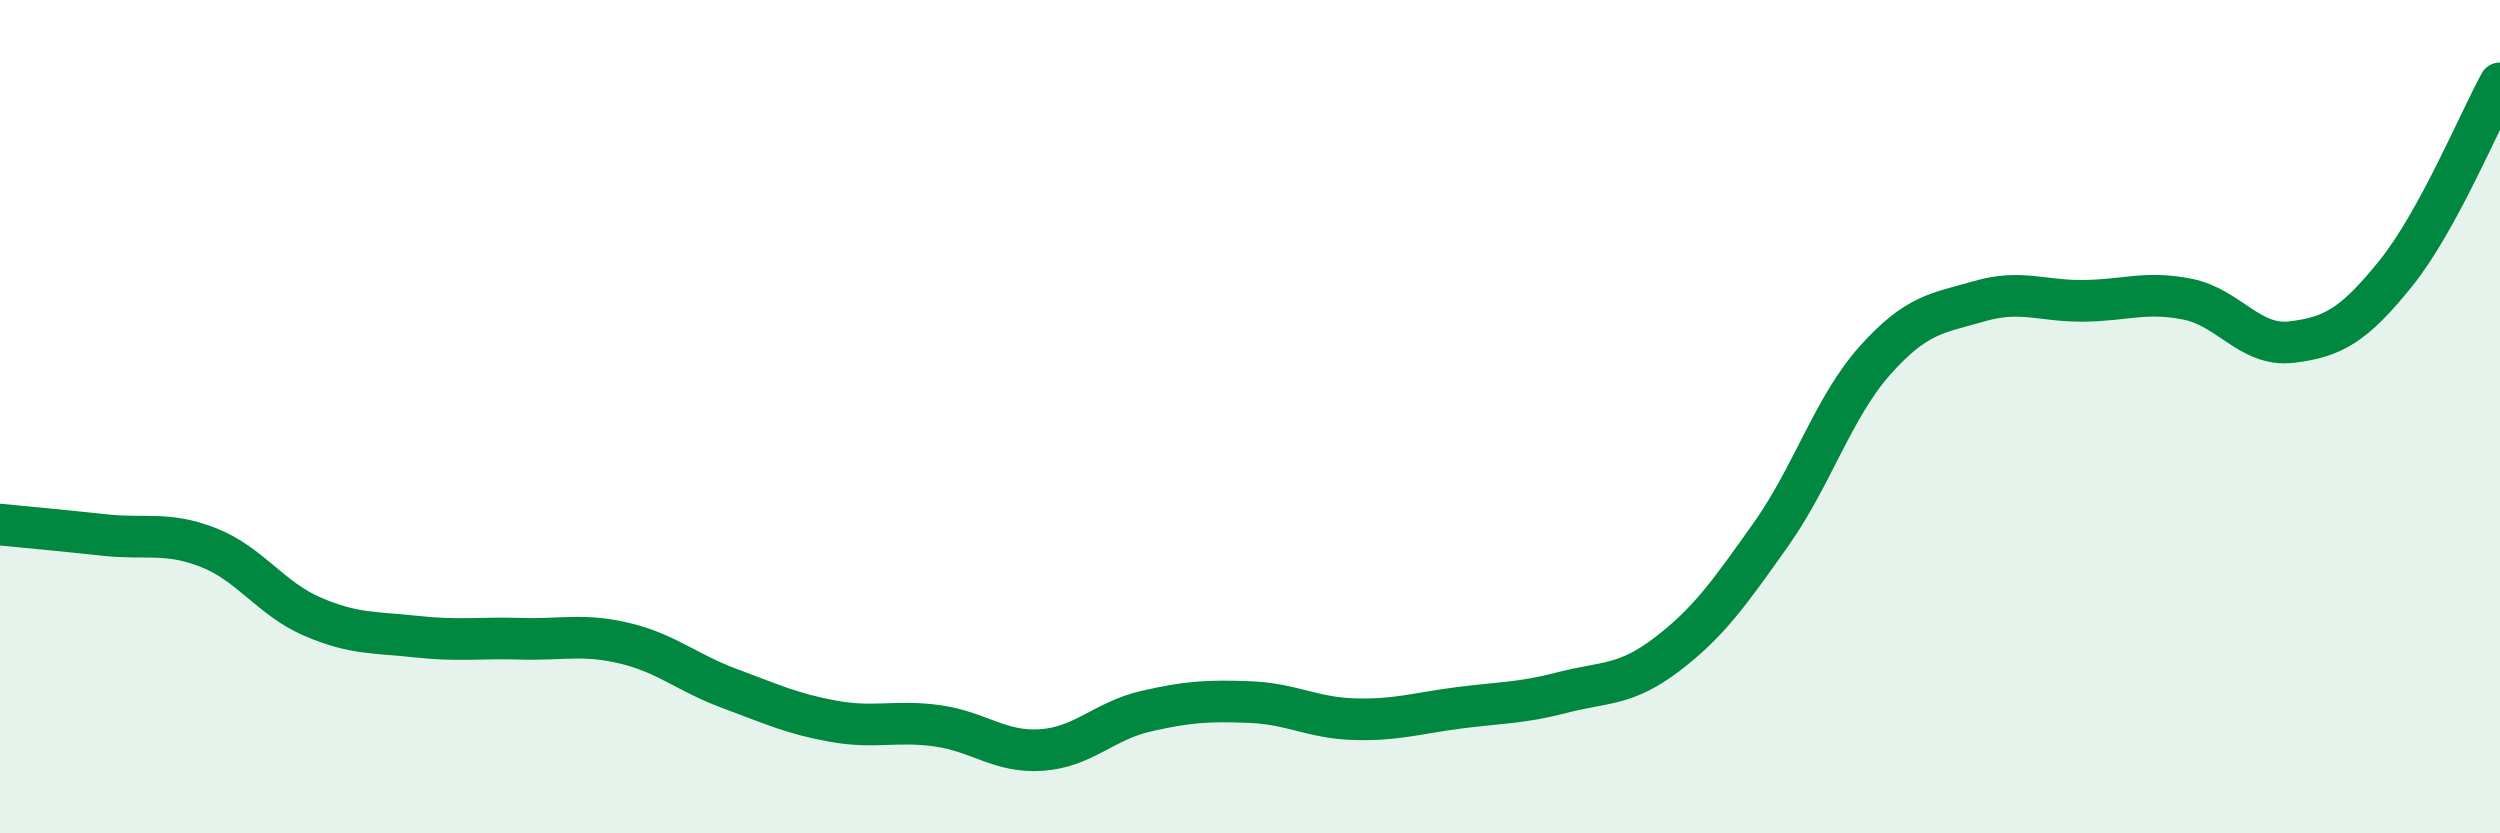
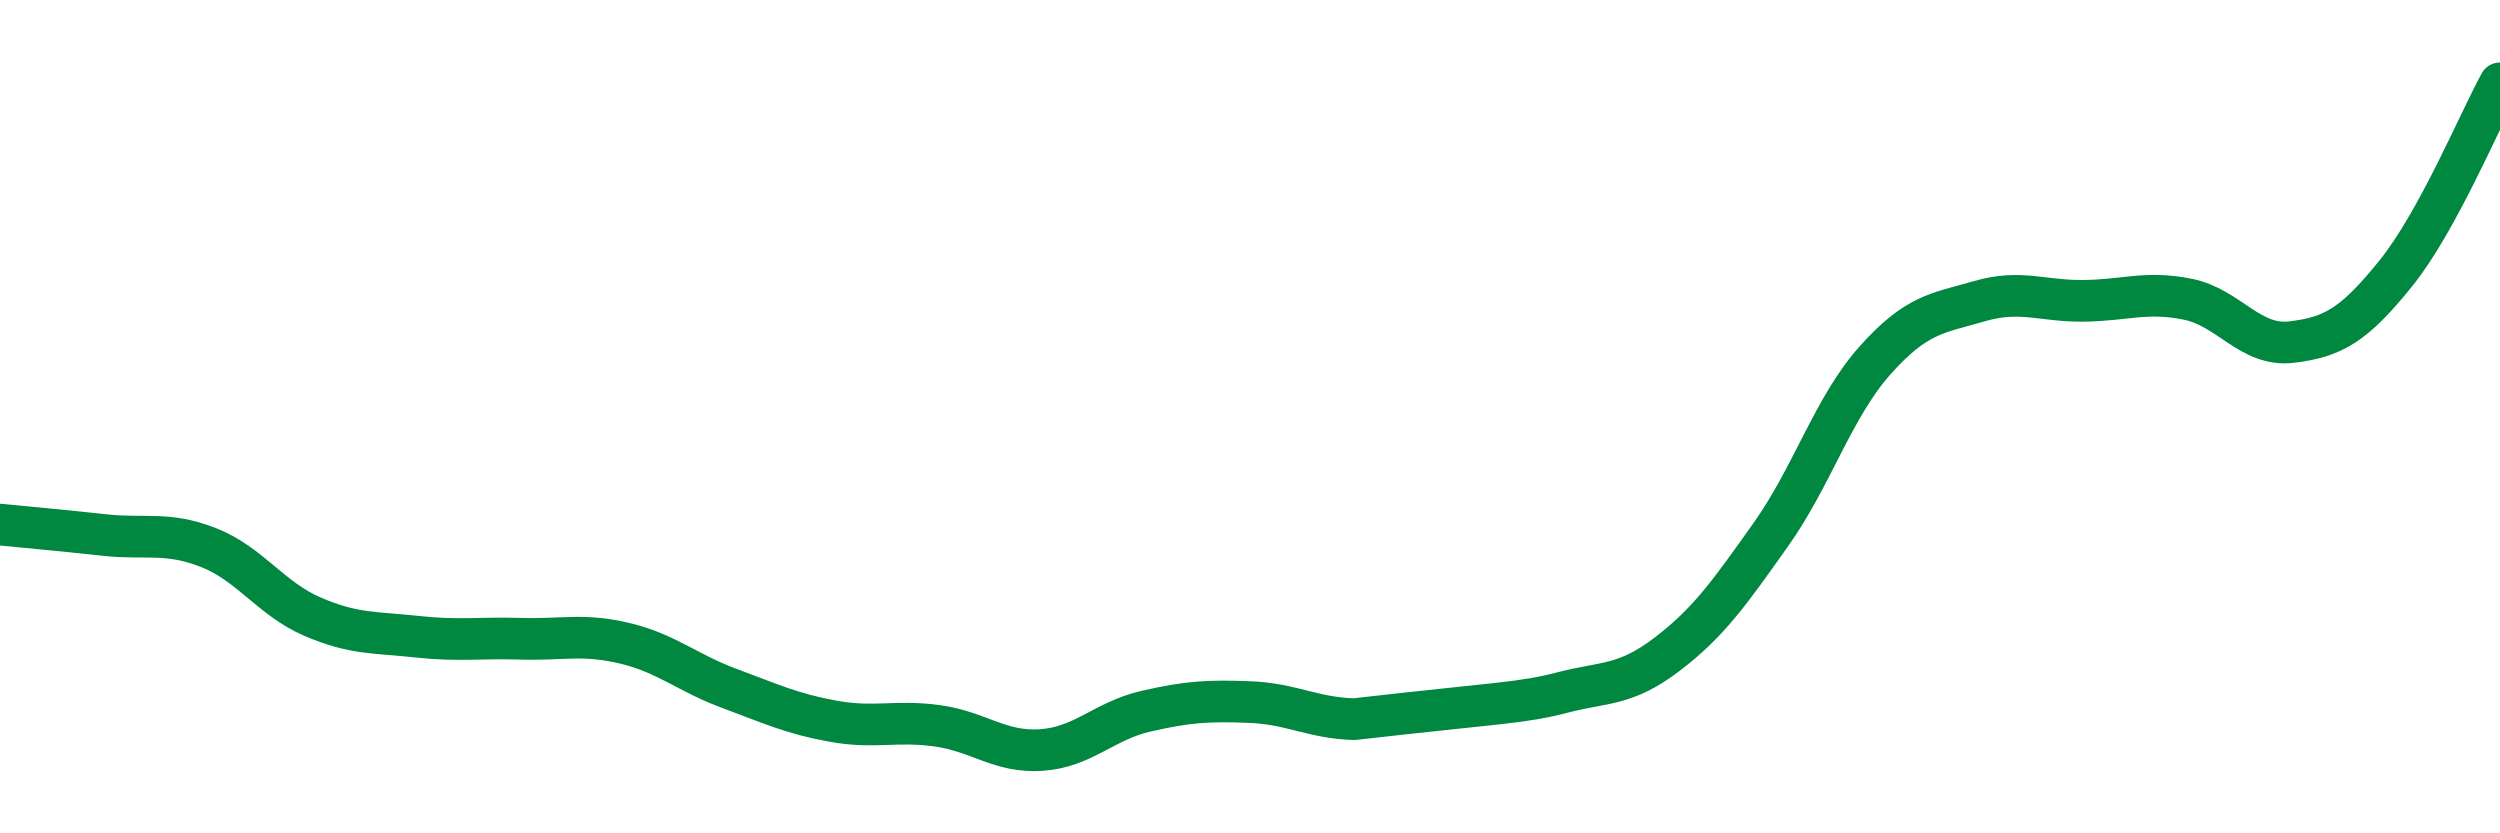
<svg xmlns="http://www.w3.org/2000/svg" width="60" height="20" viewBox="0 0 60 20">
-   <path d="M 0,12.59 C 0.5,12.64 1.5,12.73 2.5,12.84 C 3.5,12.95 4,12.75 5,13.14 C 6,13.53 6.5,14.37 7.5,14.8 C 8.5,15.23 9,15.17 10,15.28 C 11,15.39 11.5,15.3 12.5,15.33 C 13.5,15.36 14,15.2 15,15.44 C 16,15.68 16.5,16.15 17.5,16.52 C 18.5,16.89 19,17.13 20,17.31 C 21,17.49 21.5,17.28 22.5,17.42 C 23.5,17.56 24,18.07 25,18 C 26,17.93 26.5,17.3 27.5,17.07 C 28.5,16.84 29,16.81 30,16.85 C 31,16.89 31.5,17.23 32.5,17.26 C 33.5,17.29 34,17.12 35,16.99 C 36,16.86 36.5,16.88 37.5,16.62 C 38.5,16.36 39,16.47 40,15.71 C 41,14.95 41.5,14.24 42.5,12.83 C 43.5,11.42 44,9.77 45,8.65 C 46,7.53 46.5,7.52 47.5,7.23 C 48.5,6.94 49,7.23 50,7.22 C 51,7.21 51.5,6.98 52.5,7.18 C 53.5,7.38 54,8.33 55,8.21 C 56,8.09 56.5,7.8 57.5,6.56 C 58.5,5.32 59.5,2.91 60,2L60 20L0 20Z" fill="#008740" opacity="0.1" stroke-linecap="round" stroke-linejoin="round" />
-   <path d="M 0,12.59 C 0.5,12.64 1.5,12.73 2.5,12.84 C 3.5,12.95 4,12.75 5,13.14 C 6,13.53 6.5,14.37 7.5,14.8 C 8.5,15.23 9,15.17 10,15.28 C 11,15.39 11.5,15.3 12.5,15.33 C 13.5,15.36 14,15.2 15,15.44 C 16,15.68 16.5,16.15 17.5,16.52 C 18.5,16.89 19,17.13 20,17.31 C 21,17.49 21.5,17.28 22.5,17.42 C 23.5,17.56 24,18.07 25,18 C 26,17.93 26.5,17.3 27.5,17.07 C 28.5,16.84 29,16.81 30,16.85 C 31,16.89 31.5,17.23 32.5,17.26 C 33.5,17.29 34,17.12 35,16.99 C 36,16.86 36.5,16.88 37.5,16.62 C 38.5,16.36 39,16.47 40,15.71 C 41,14.95 41.5,14.24 42.5,12.83 C 43.5,11.42 44,9.77 45,8.65 C 46,7.53 46.5,7.52 47.5,7.23 C 48.5,6.94 49,7.23 50,7.22 C 51,7.21 51.5,6.98 52.5,7.18 C 53.5,7.38 54,8.33 55,8.21 C 56,8.09 56.5,7.8 57.5,6.56 C 58.5,5.32 59.5,2.91 60,2" stroke="#008740" stroke-width="1" fill="none" stroke-linecap="round" stroke-linejoin="round" />
+   <path d="M 0,12.59 C 0.5,12.64 1.5,12.73 2.5,12.84 C 3.5,12.95 4,12.75 5,13.14 C 6,13.53 6.5,14.37 7.5,14.8 C 8.5,15.23 9,15.17 10,15.28 C 11,15.39 11.5,15.3 12.5,15.33 C 13.5,15.36 14,15.2 15,15.44 C 16,15.68 16.5,16.15 17.5,16.52 C 18.5,16.89 19,17.13 20,17.31 C 21,17.49 21.5,17.28 22.5,17.42 C 23.5,17.56 24,18.07 25,18 C 26,17.93 26.5,17.3 27.5,17.07 C 28.5,16.84 29,16.81 30,16.85 C 31,16.89 31.5,17.23 32.5,17.26 C 36,16.86 36.5,16.88 37.5,16.62 C 38.5,16.36 39,16.47 40,15.71 C 41,14.95 41.5,14.24 42.5,12.83 C 43.5,11.42 44,9.77 45,8.65 C 46,7.53 46.5,7.52 47.5,7.23 C 48.5,6.94 49,7.23 50,7.22 C 51,7.21 51.5,6.98 52.5,7.18 C 53.5,7.38 54,8.33 55,8.21 C 56,8.09 56.5,7.8 57.5,6.56 C 58.5,5.32 59.5,2.91 60,2" stroke="#008740" stroke-width="1" fill="none" stroke-linecap="round" stroke-linejoin="round" />
</svg>